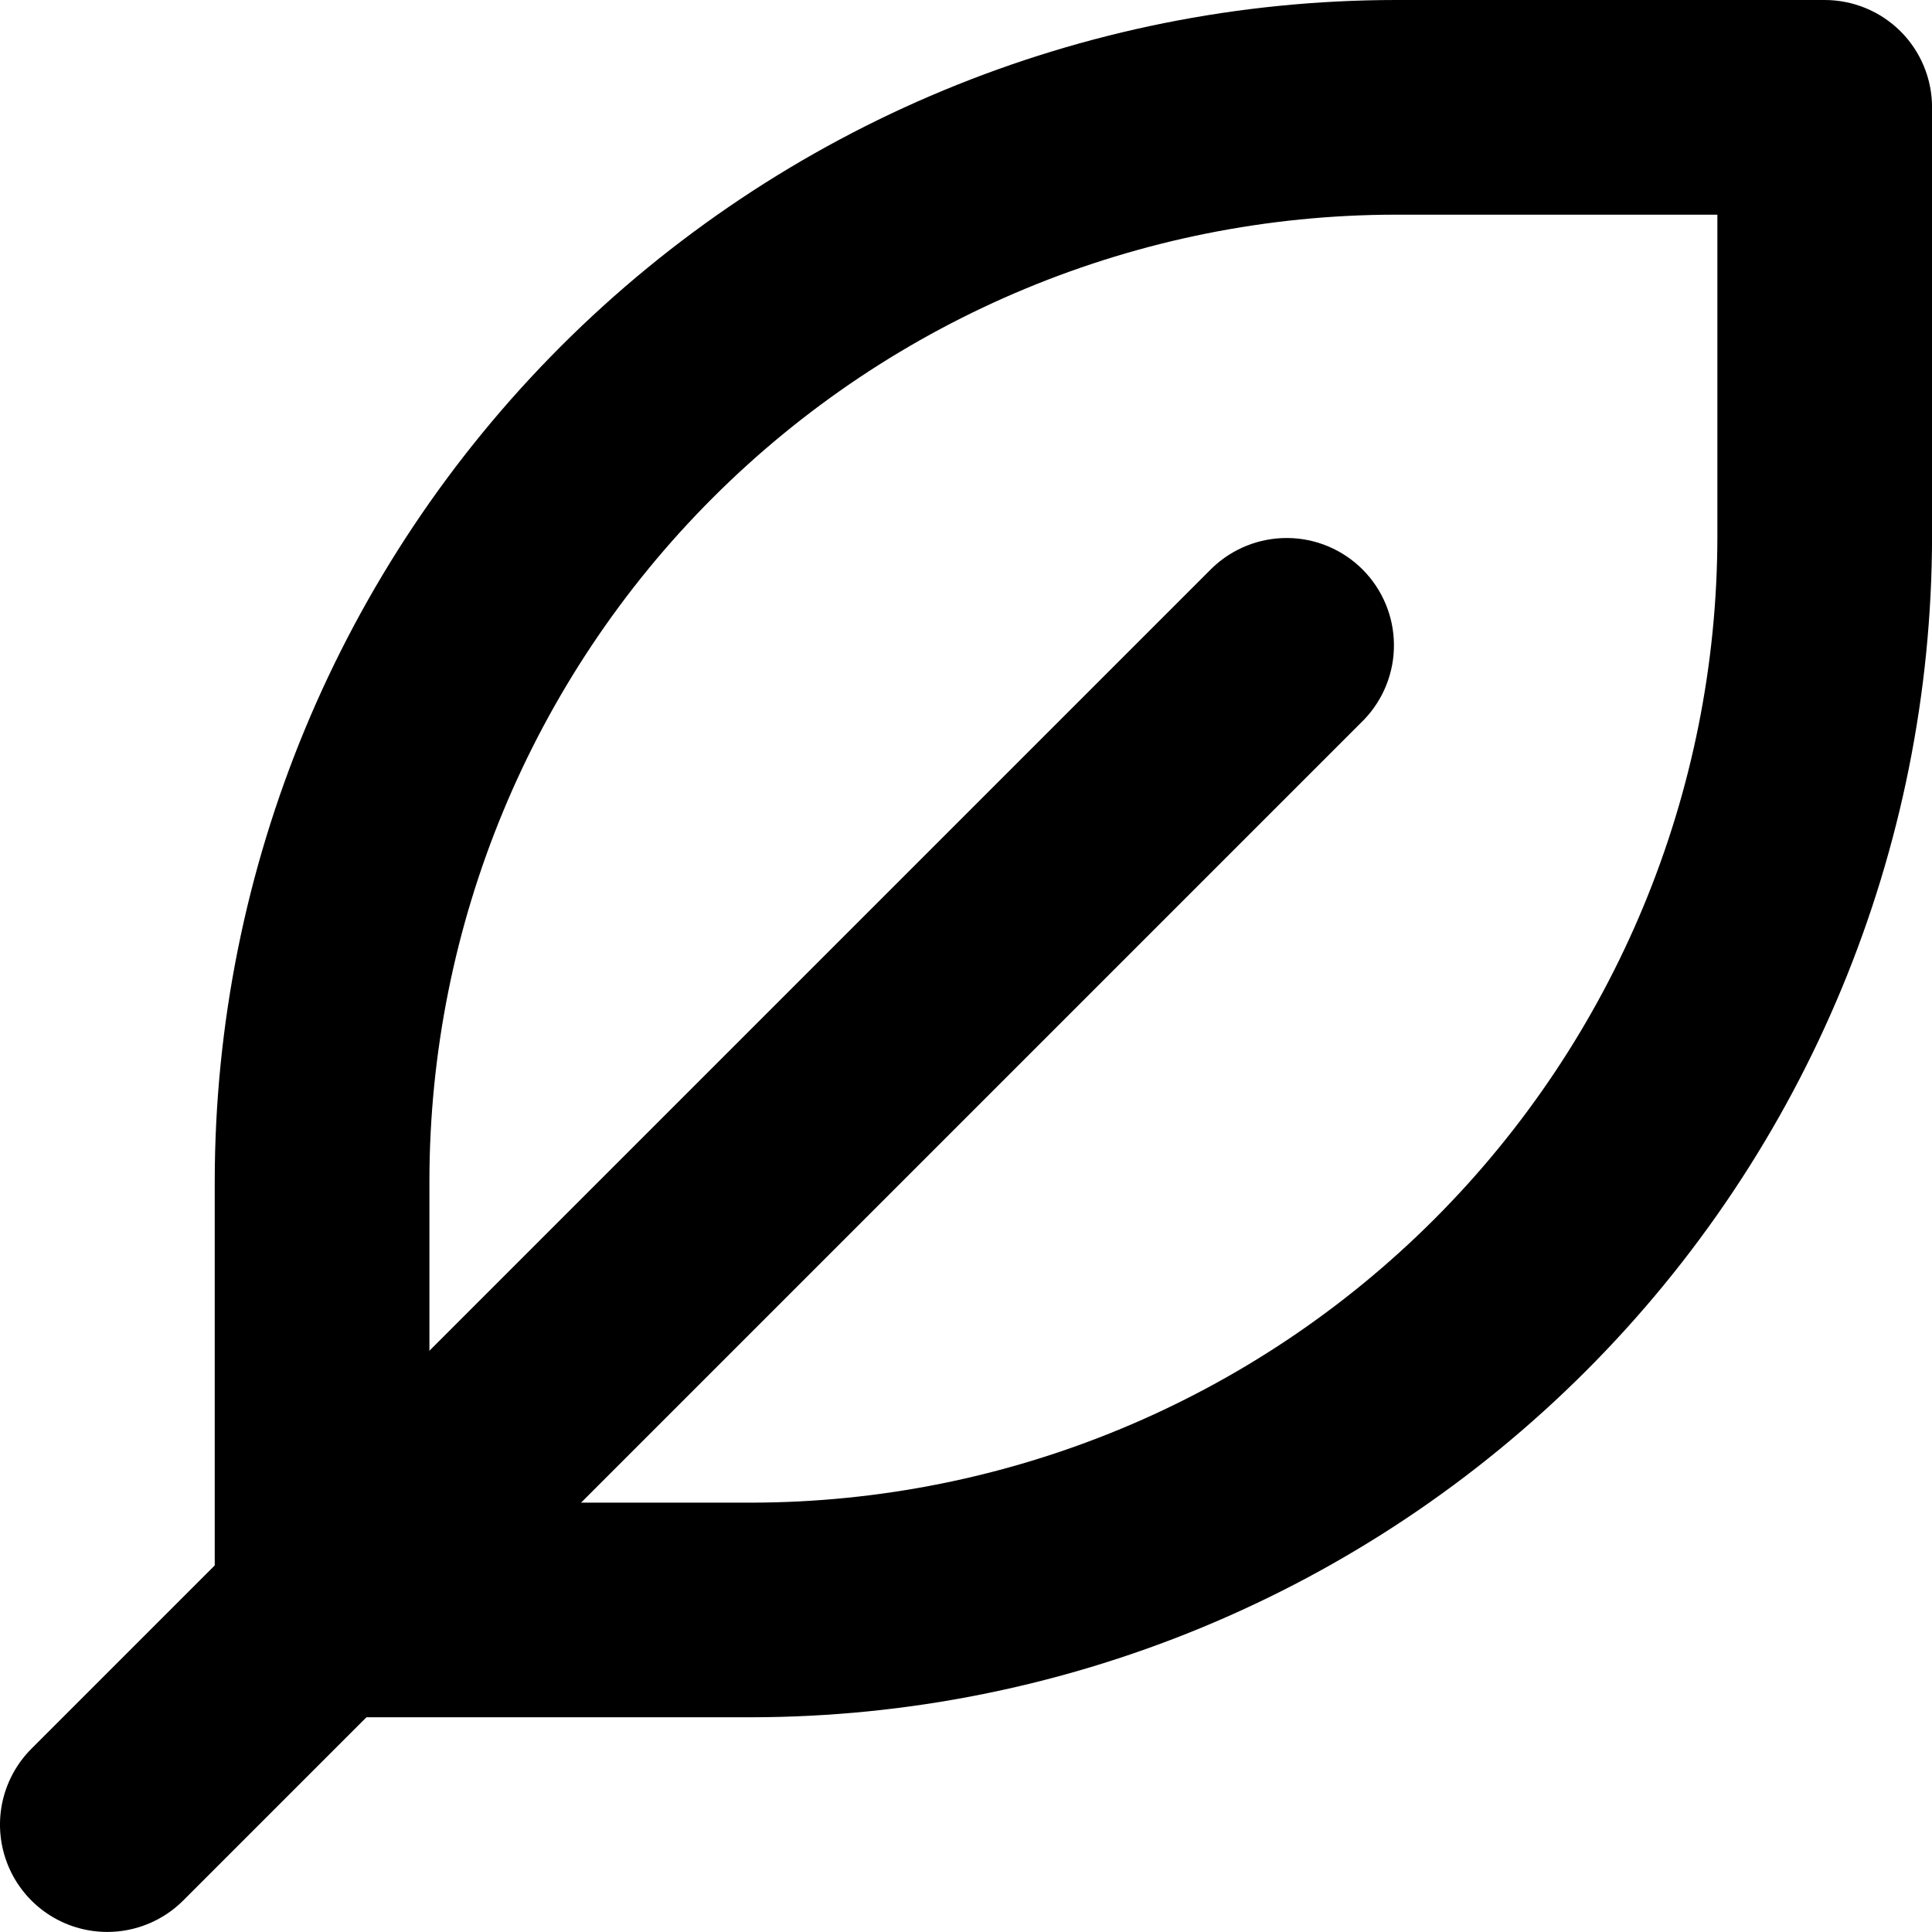
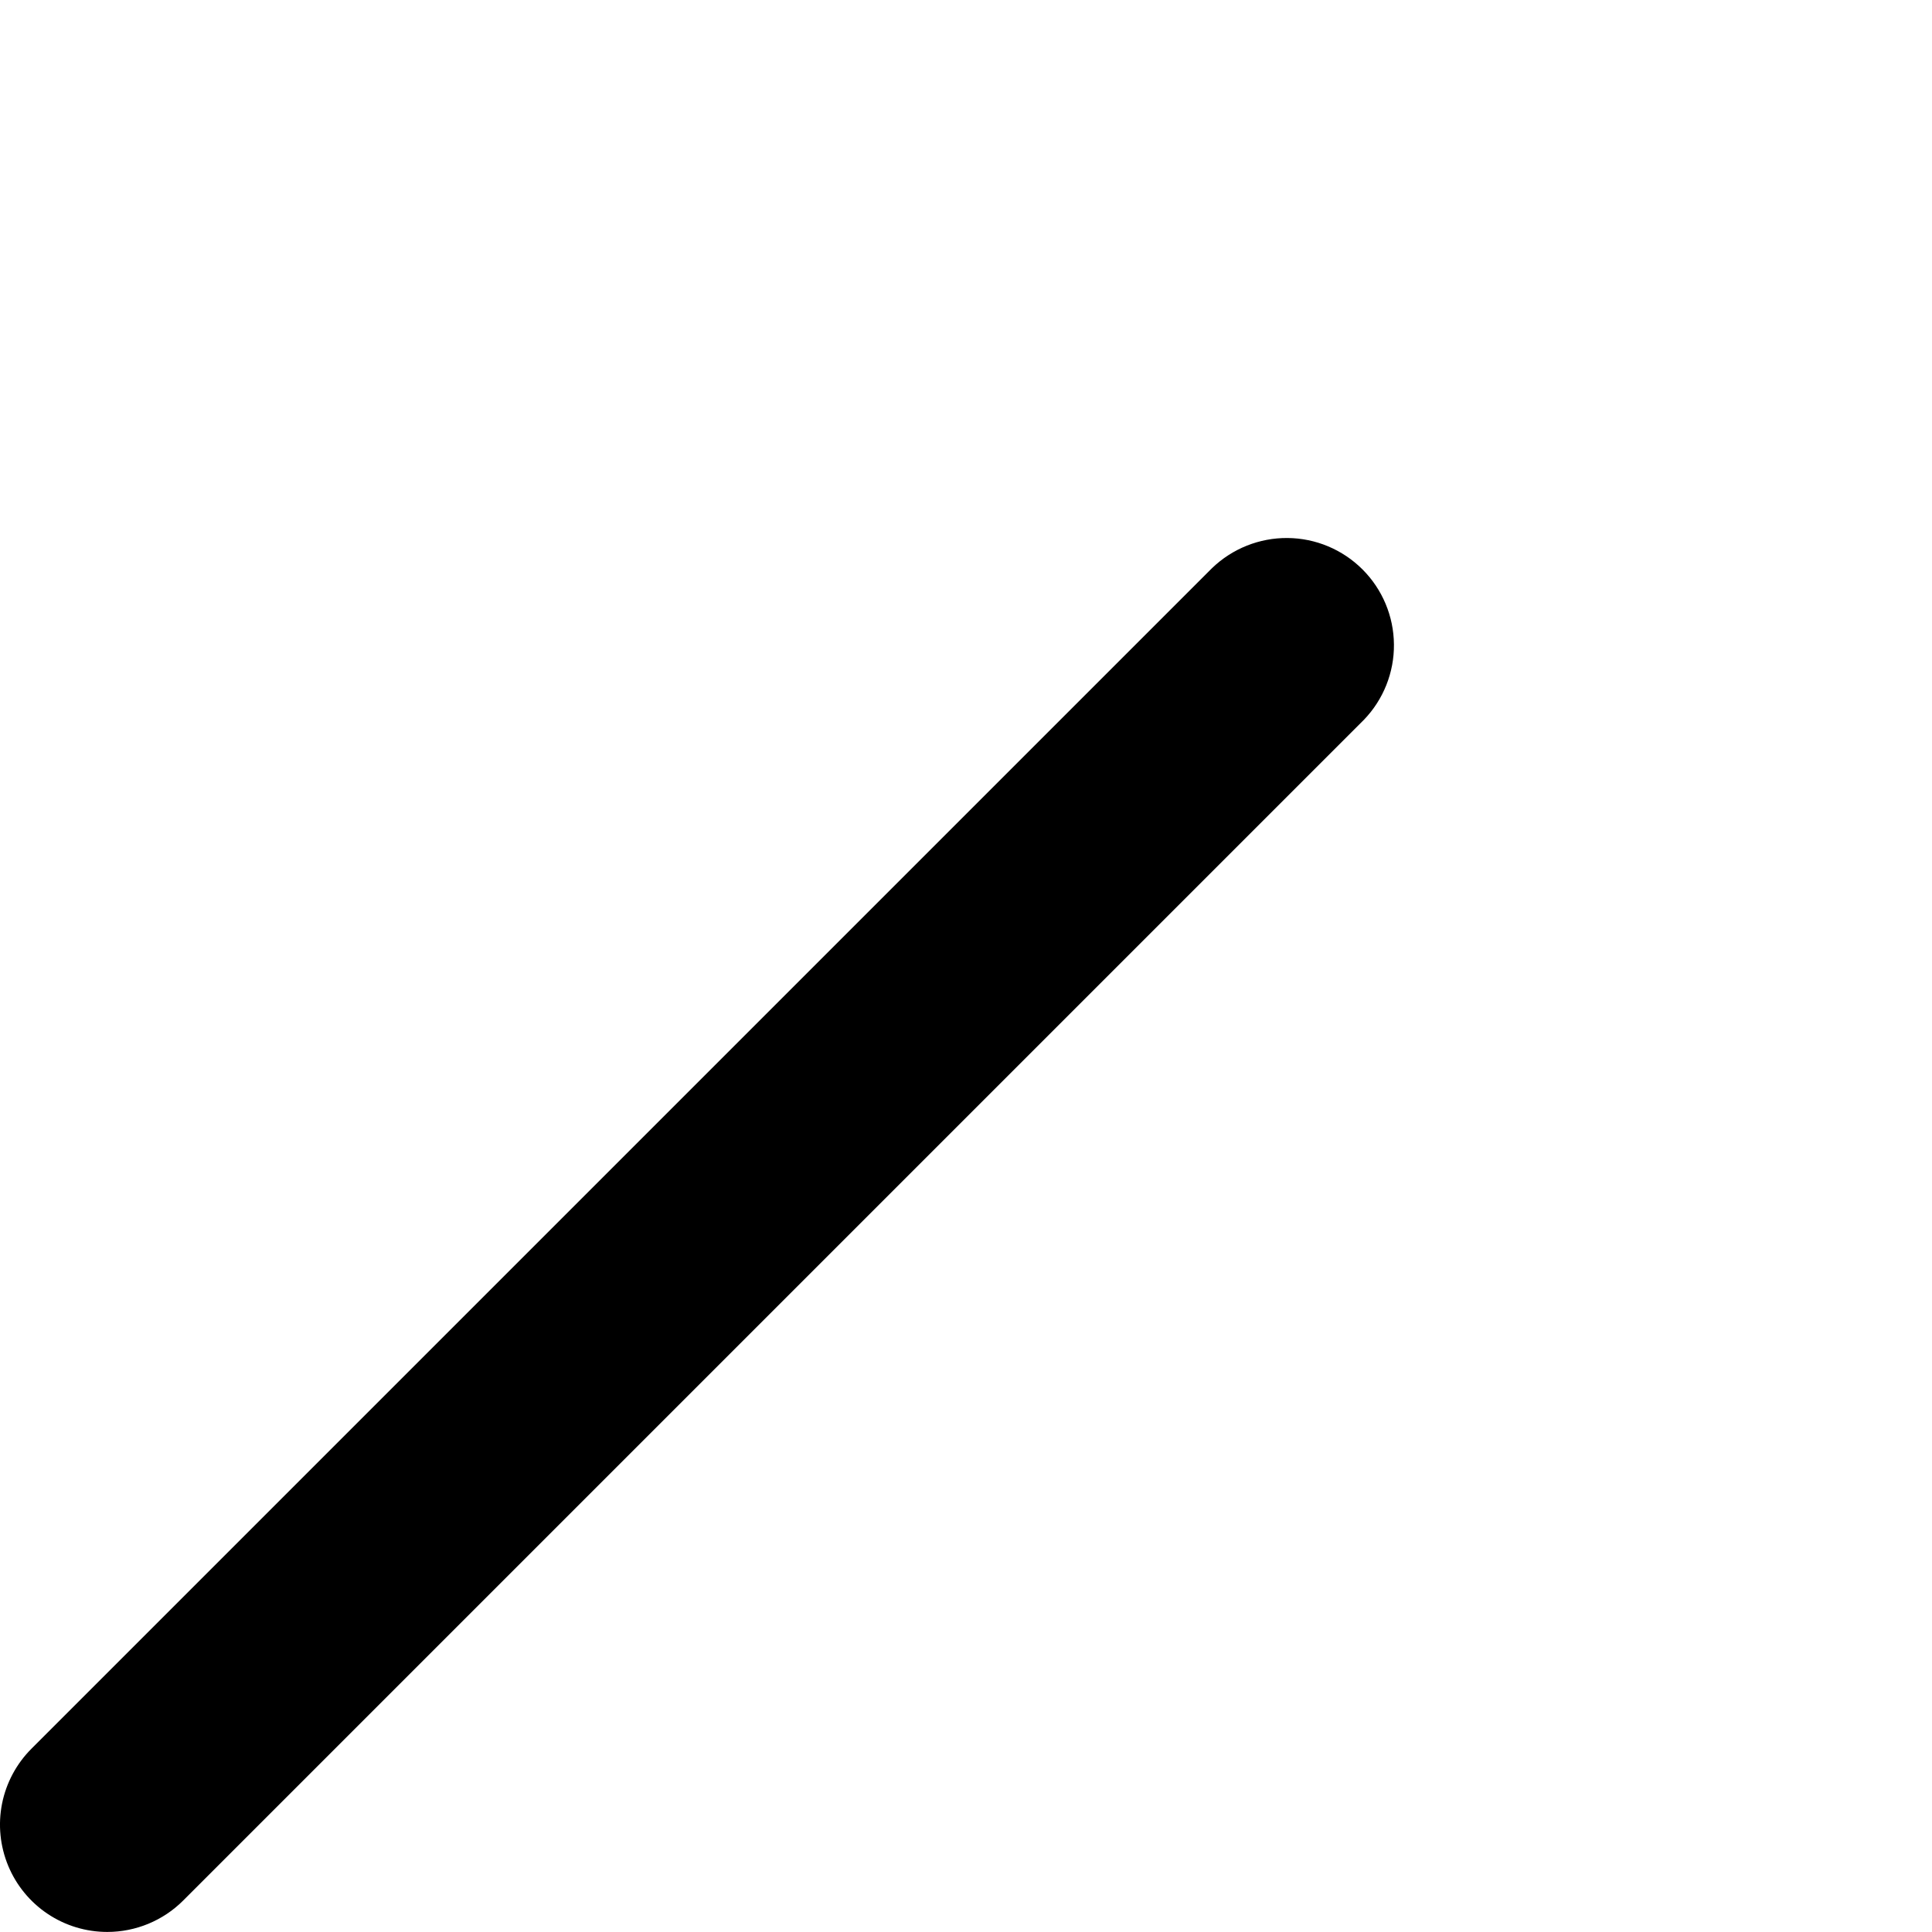
<svg xmlns="http://www.w3.org/2000/svg" width="34" height="34" viewBox="0 0 34 34" fill="none">
  <path d="M1.888 33.999C1.515 33.999 1.15 33.889 0.839 33.681C0.529 33.474 0.287 33.179 0.144 32.834C0.001 32.488 -0.037 32.109 0.036 31.742C0.109 31.376 0.289 31.039 0.553 30.775L21.33 9.998C21.687 9.654 22.164 9.464 22.659 9.468C23.154 9.472 23.628 9.671 23.978 10.021C24.328 10.371 24.527 10.845 24.531 11.34C24.536 11.835 24.345 12.313 24.001 12.669L3.224 33.446C2.87 33.8 2.389 33.999 1.888 33.999Z" fill="black" />
-   <path d="M13.223 30.221H5.668C5.167 30.221 4.687 30.023 4.333 29.668C3.978 29.314 3.779 28.834 3.779 28.333V20.777C3.786 15.269 5.977 9.988 9.872 6.093C13.767 2.198 19.048 0.006 24.557 0H32.112C32.613 0 33.093 0.199 33.448 0.553C33.802 0.907 34.001 1.388 34.001 1.889V9.444C33.994 14.953 31.803 20.234 27.908 24.129C24.013 28.024 18.732 30.215 13.223 30.221ZM7.557 26.444H13.223C17.731 26.439 22.052 24.646 25.238 21.459C28.425 18.272 30.218 13.951 30.223 9.444V3.778H24.557C20.049 3.783 15.729 5.575 12.542 8.762C9.355 11.949 7.562 16.27 7.557 20.777V26.444Z" fill="black" />
</svg>